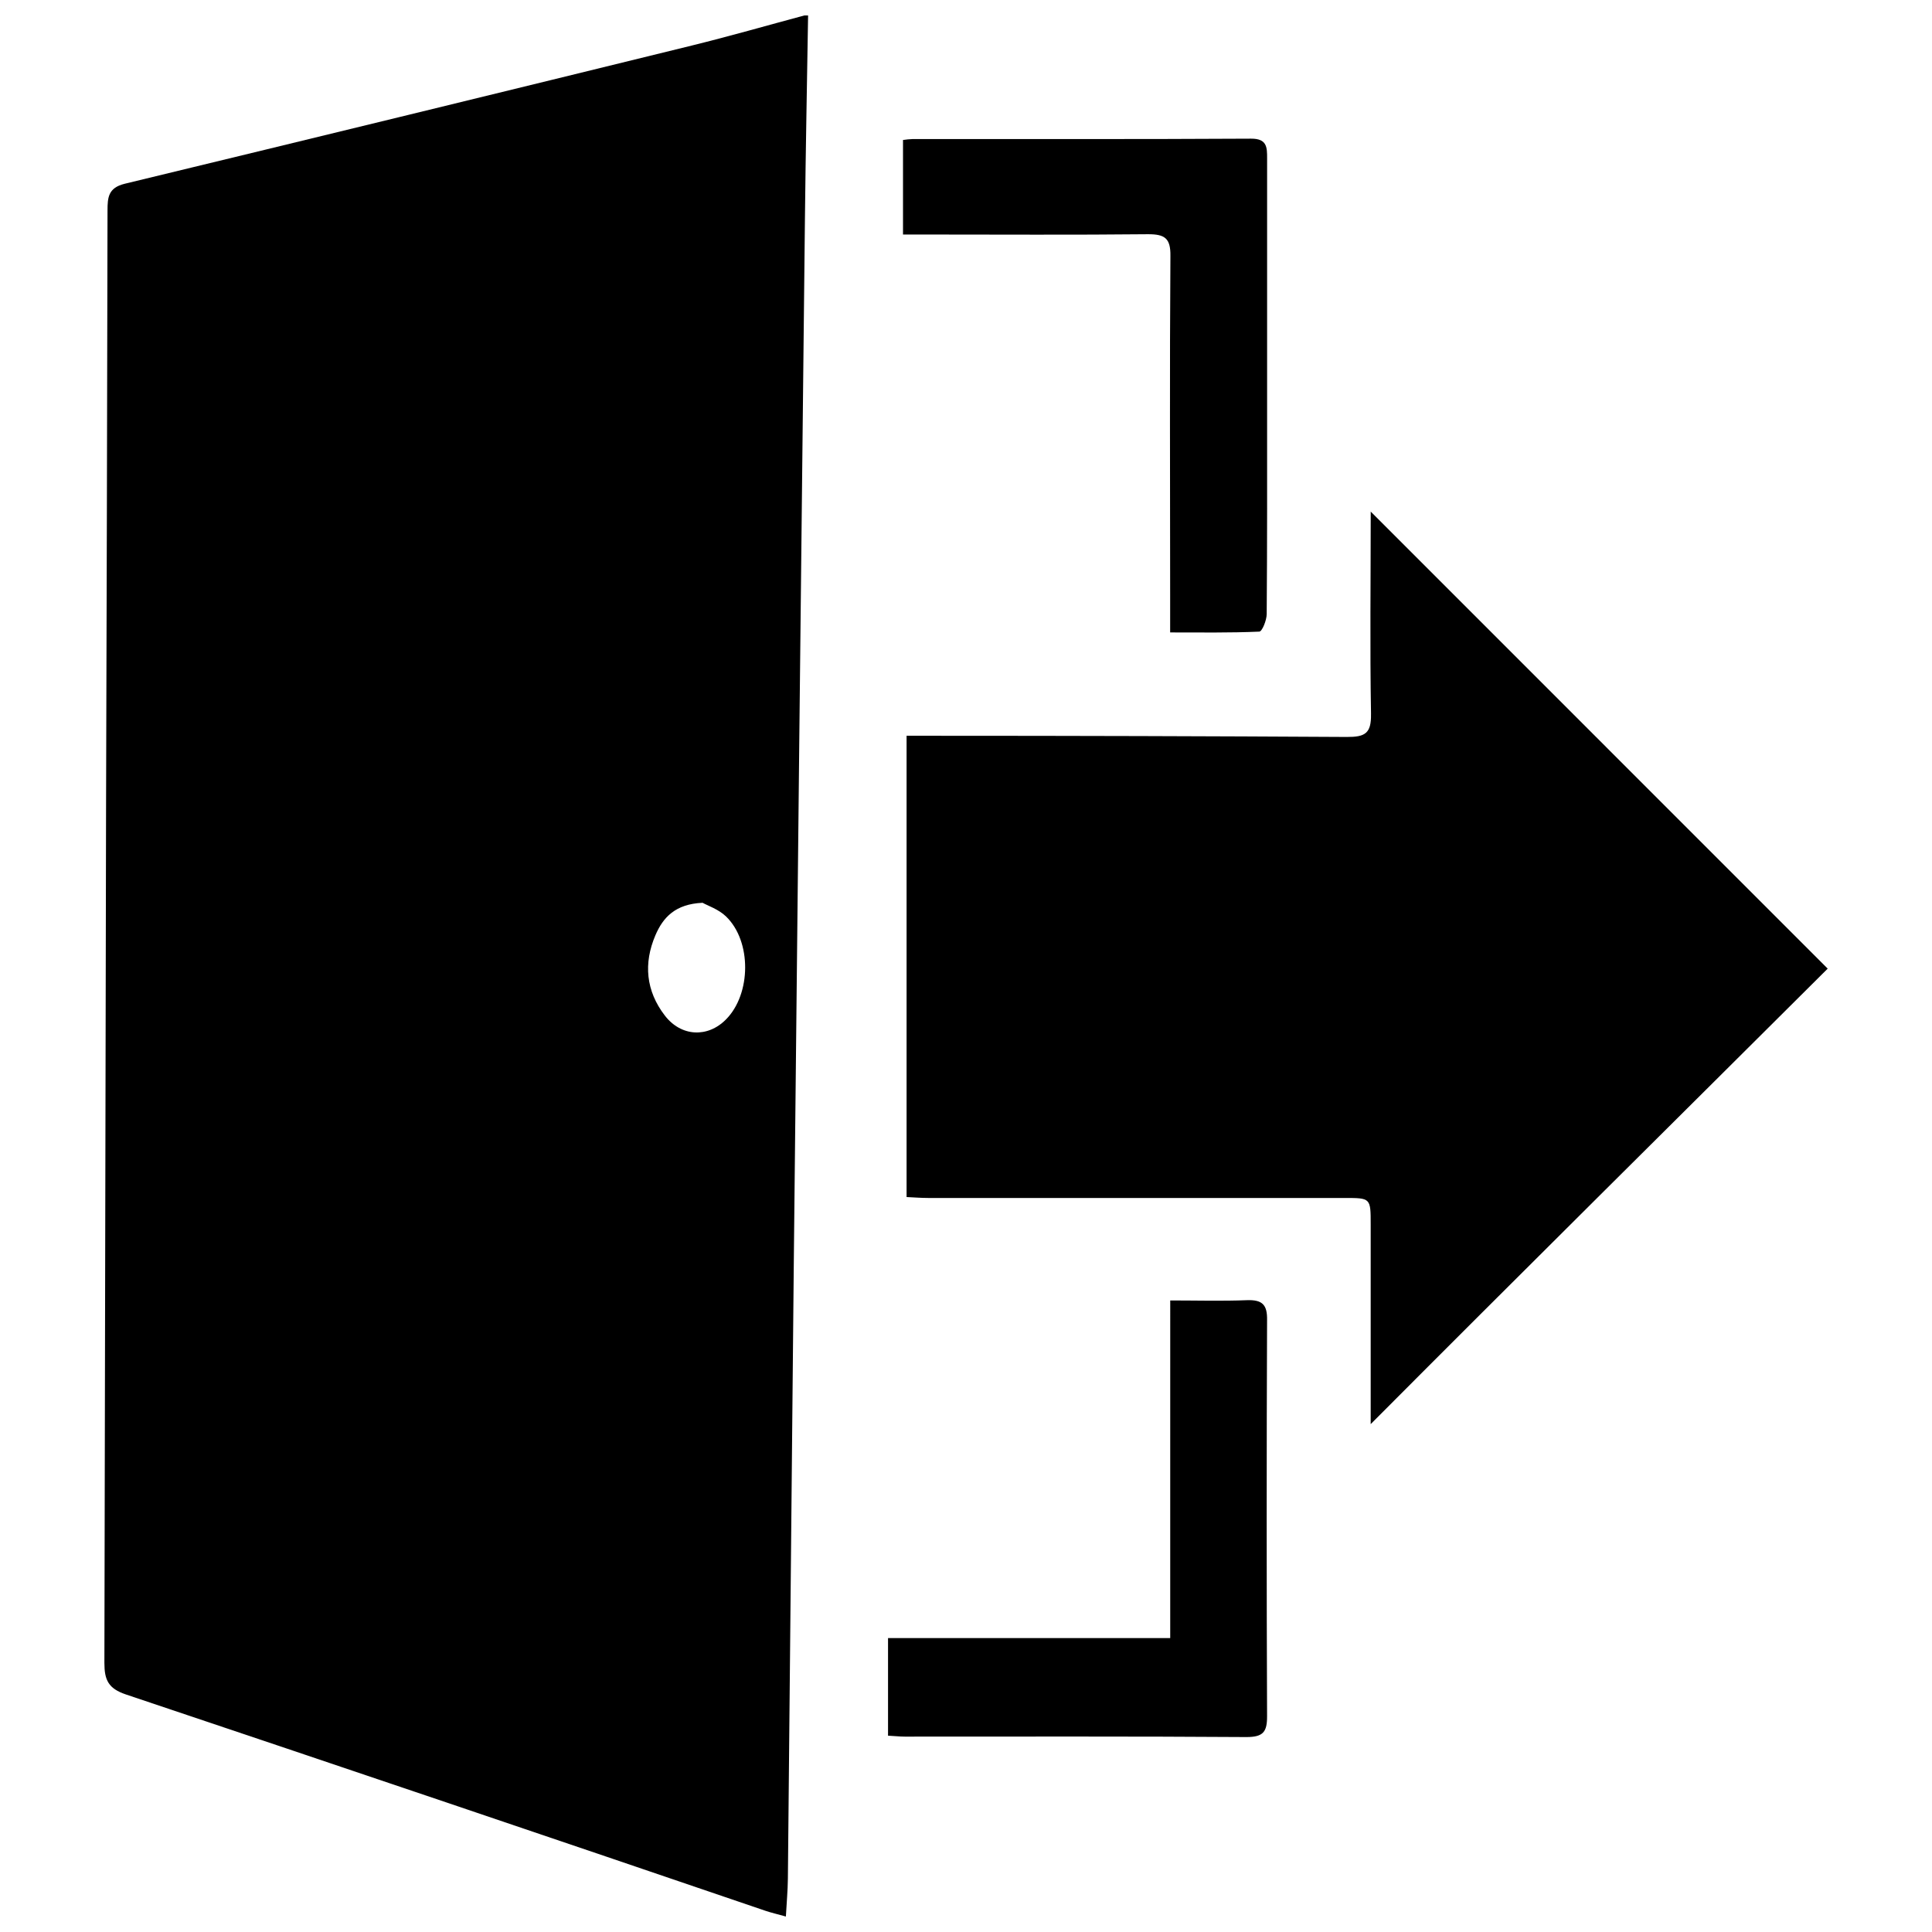
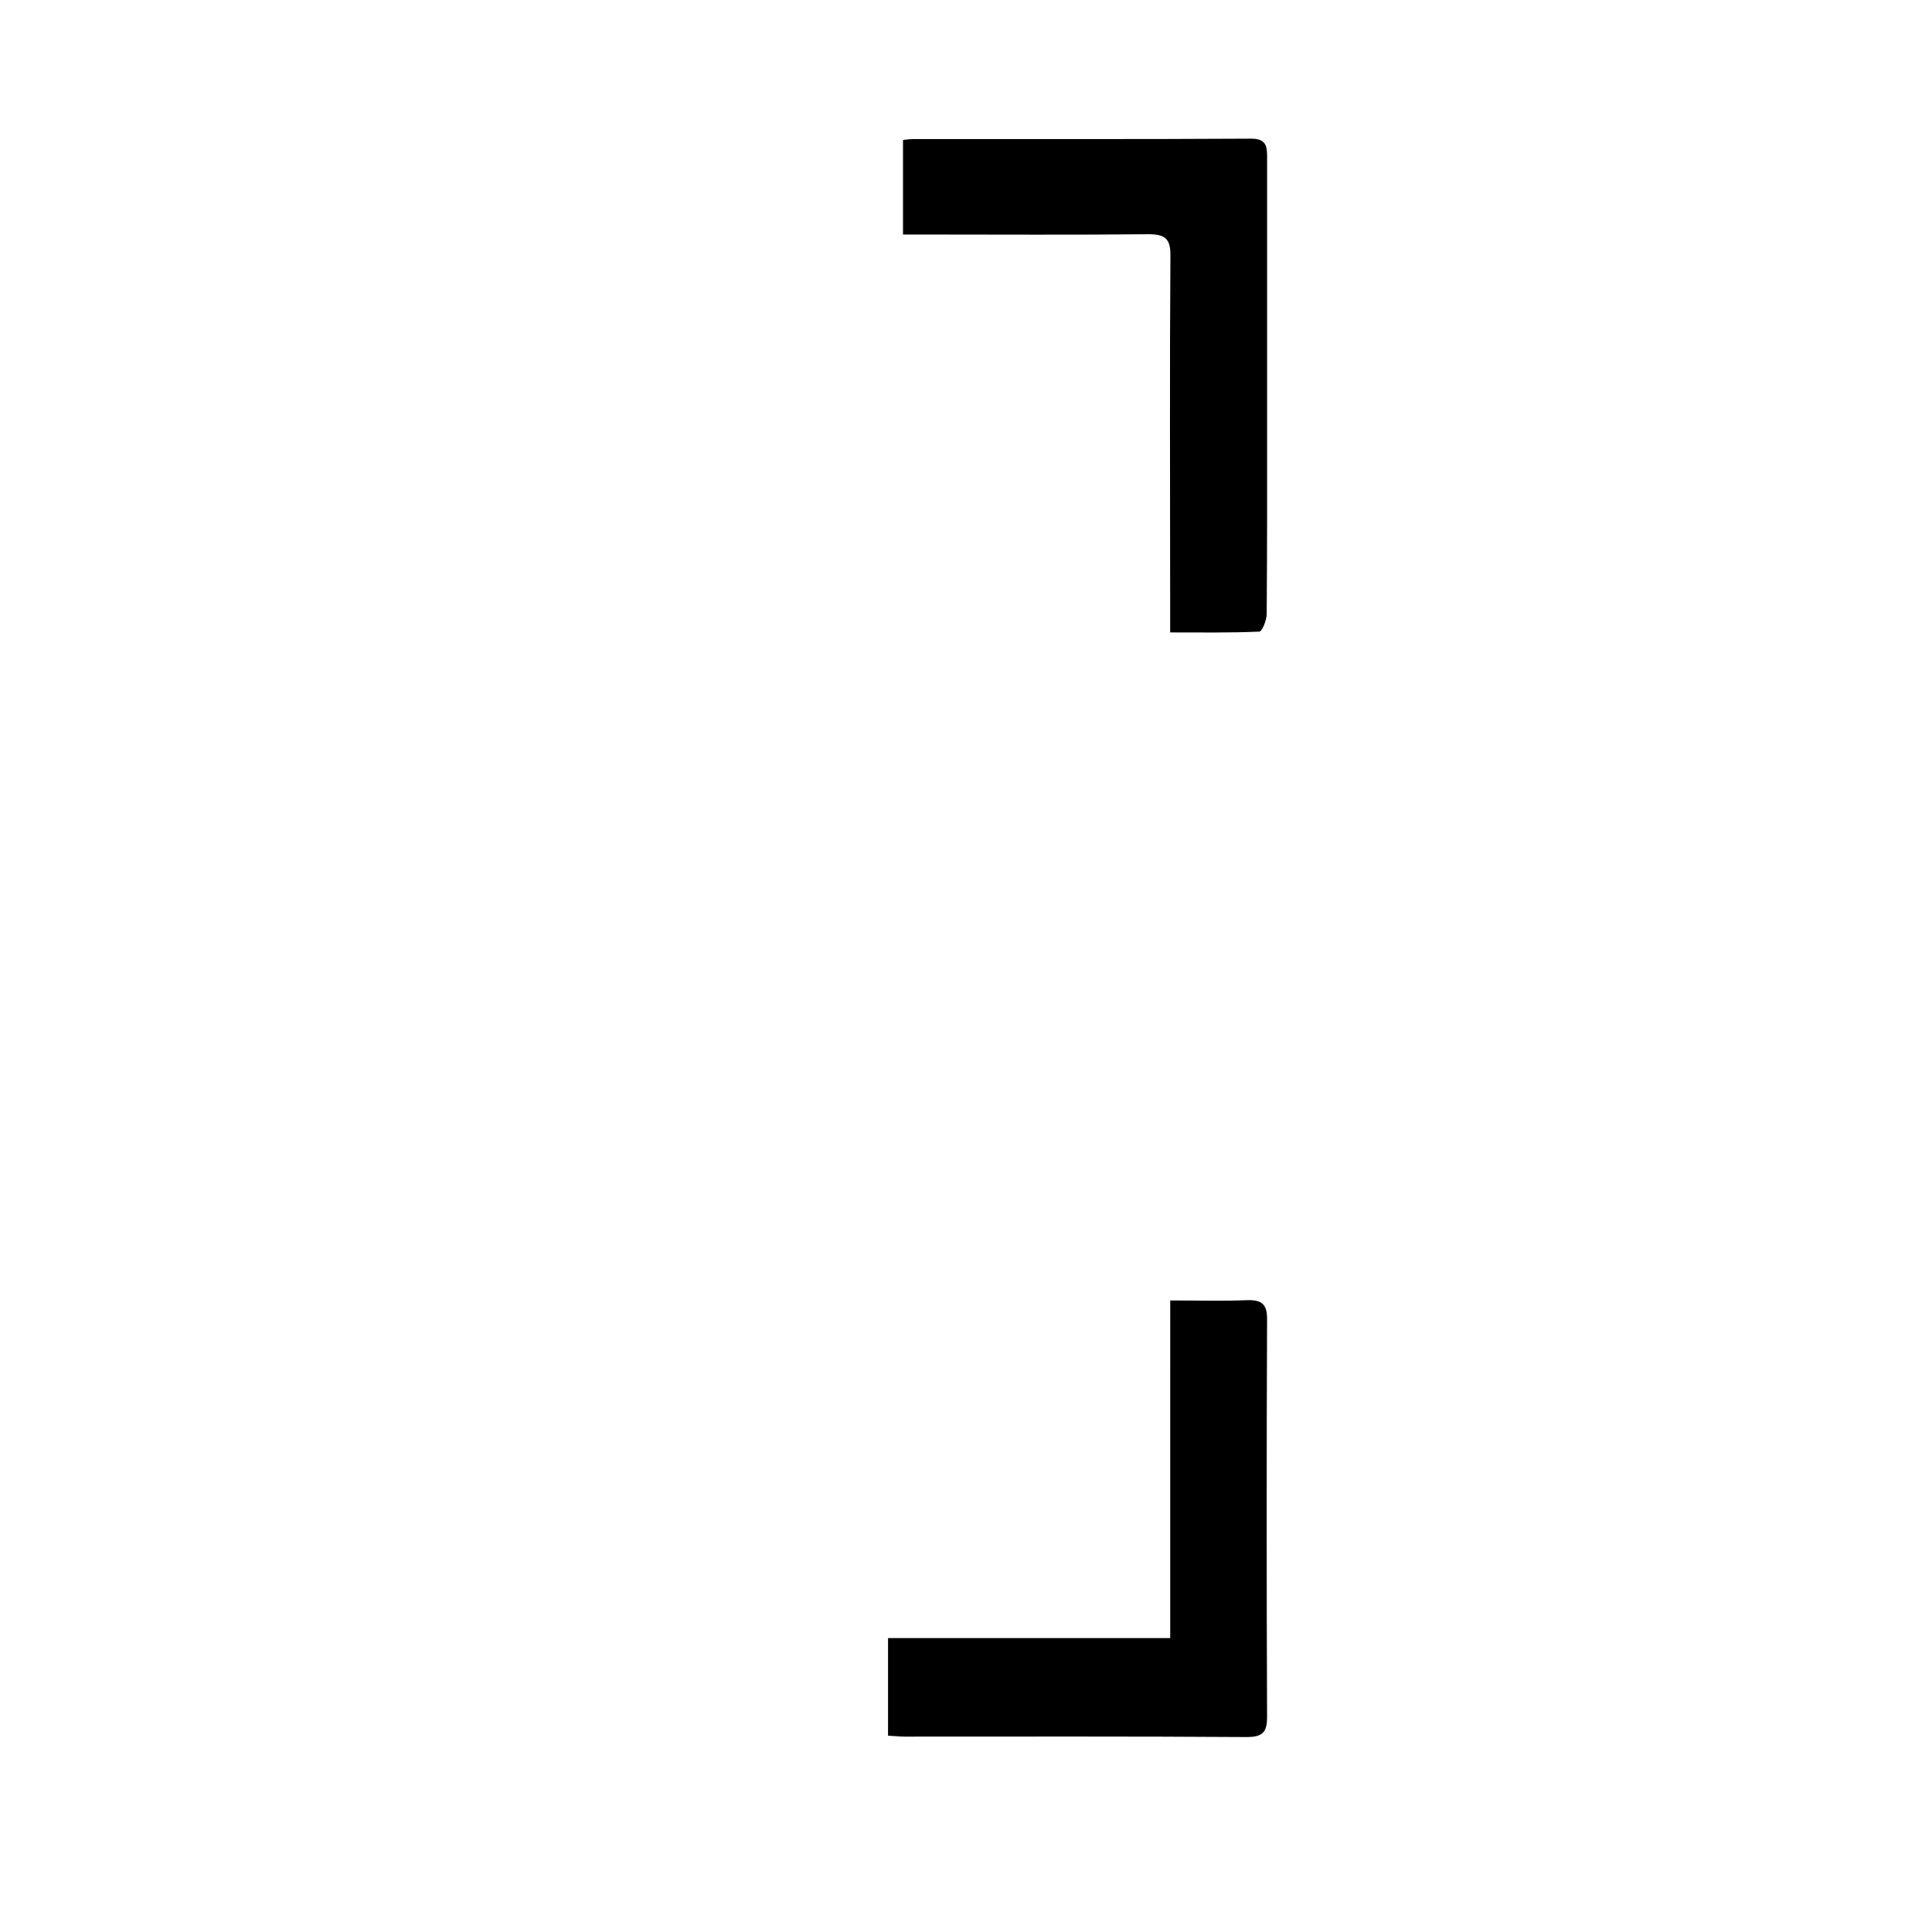
<svg xmlns="http://www.w3.org/2000/svg" width="800px" height="800px" version="1.1" viewBox="144 144 512 512">
  <defs>
    <clipPath id="a">
-       <path d="m171 148.09h188v503.81h-188z" />
-     </clipPath>
+       </clipPath>
  </defs>
  <g clip-path="url(#a)">
    <path d="m327.46 156.04c-50.109 12.309-100.25 24.527-150.4 36.656-4.359 1.062-4.566 3.609-4.566 7.086-0.094 52.402-0.219 104.8-0.383 157.21-0.145 75.898-0.293 151.79-0.445 227.68 0 4.555 1.043 6.809 5.699 8.375 56.547 18.973 113.05 38.086 169.5 57.336 1.523 0.512 3.102 0.875 5.402 1.516 0.195-3.66 0.5-6.887 0.531-10.066 0.539-54.371 1.059-108.74 1.566-163.11 0.957-92.312 1.941-184.62 2.953-276.94 0.195-17.898 0.551-35.789 0.836-53.688h-0.984c-9.883 2.648-19.742 5.492-29.711 7.941zm8.934 258.12c-4.852 4.922-11.906 4.594-16.227-1.055-4.988-6.504-5.676-13.777-2.469-21.273 2.027-4.723 5.273-8.266 12.496-8.582 1.348 0.758 4.231 1.711 6.199 3.609 6.852 6.598 6.691 20.551 0.012 27.293z" />
  </g>
-   <path d="m507.33 333.25c0.09 5.137-1.594 6.082-6.434 6.051-36.434-0.211-72.887-0.312-109.35-0.312h-7.293v122.24c1.969 0.09 3.848 0.246 5.746 0.246h110.36c6.887 0 6.887 0 6.887 7.035v48.273 4.625c40.344-40.512 81.031-80.766 121.11-120.71l-121.1-121.12c0 17.918-0.234 35.789 0.078 53.668z" />
  <path d="m448.27 206.07c4.387 0 5.965 1.043 5.902 5.727-0.215 29.895-0.07 59.797-0.07 89.703v10.098c7.871 0 15.852 0.129 23.617-0.215 0.746 0 1.969-3.019 1.969-4.656 0.148-18.559 0.109-37.125 0.109-55.684v-65.051c0-2.953 0-5.273-4.269-5.246-29.895 0.168-59.797 0.09-89.691 0.109l-0.004-0.004c-0.848 0.035-1.691 0.117-2.527 0.246v25.051h5.902c19.652 0 39.332 0.129 59.062-0.078z" />
  <path d="m474.51 488.56c-6.672 0.266-13.5 0.07-20.387 0.07l-0.004 89.473h-74.781v25.871c1.969 0.09 3.012 0.246 4.449 0.246 30.199 0 60.367-0.09 90.527 0.117 4.457 0 5.492-1.359 5.473-5.551-0.137-34.965-0.137-69.926 0-104.89 0.086-4.129-1.234-5.457-5.277-5.34z" />
</svg>